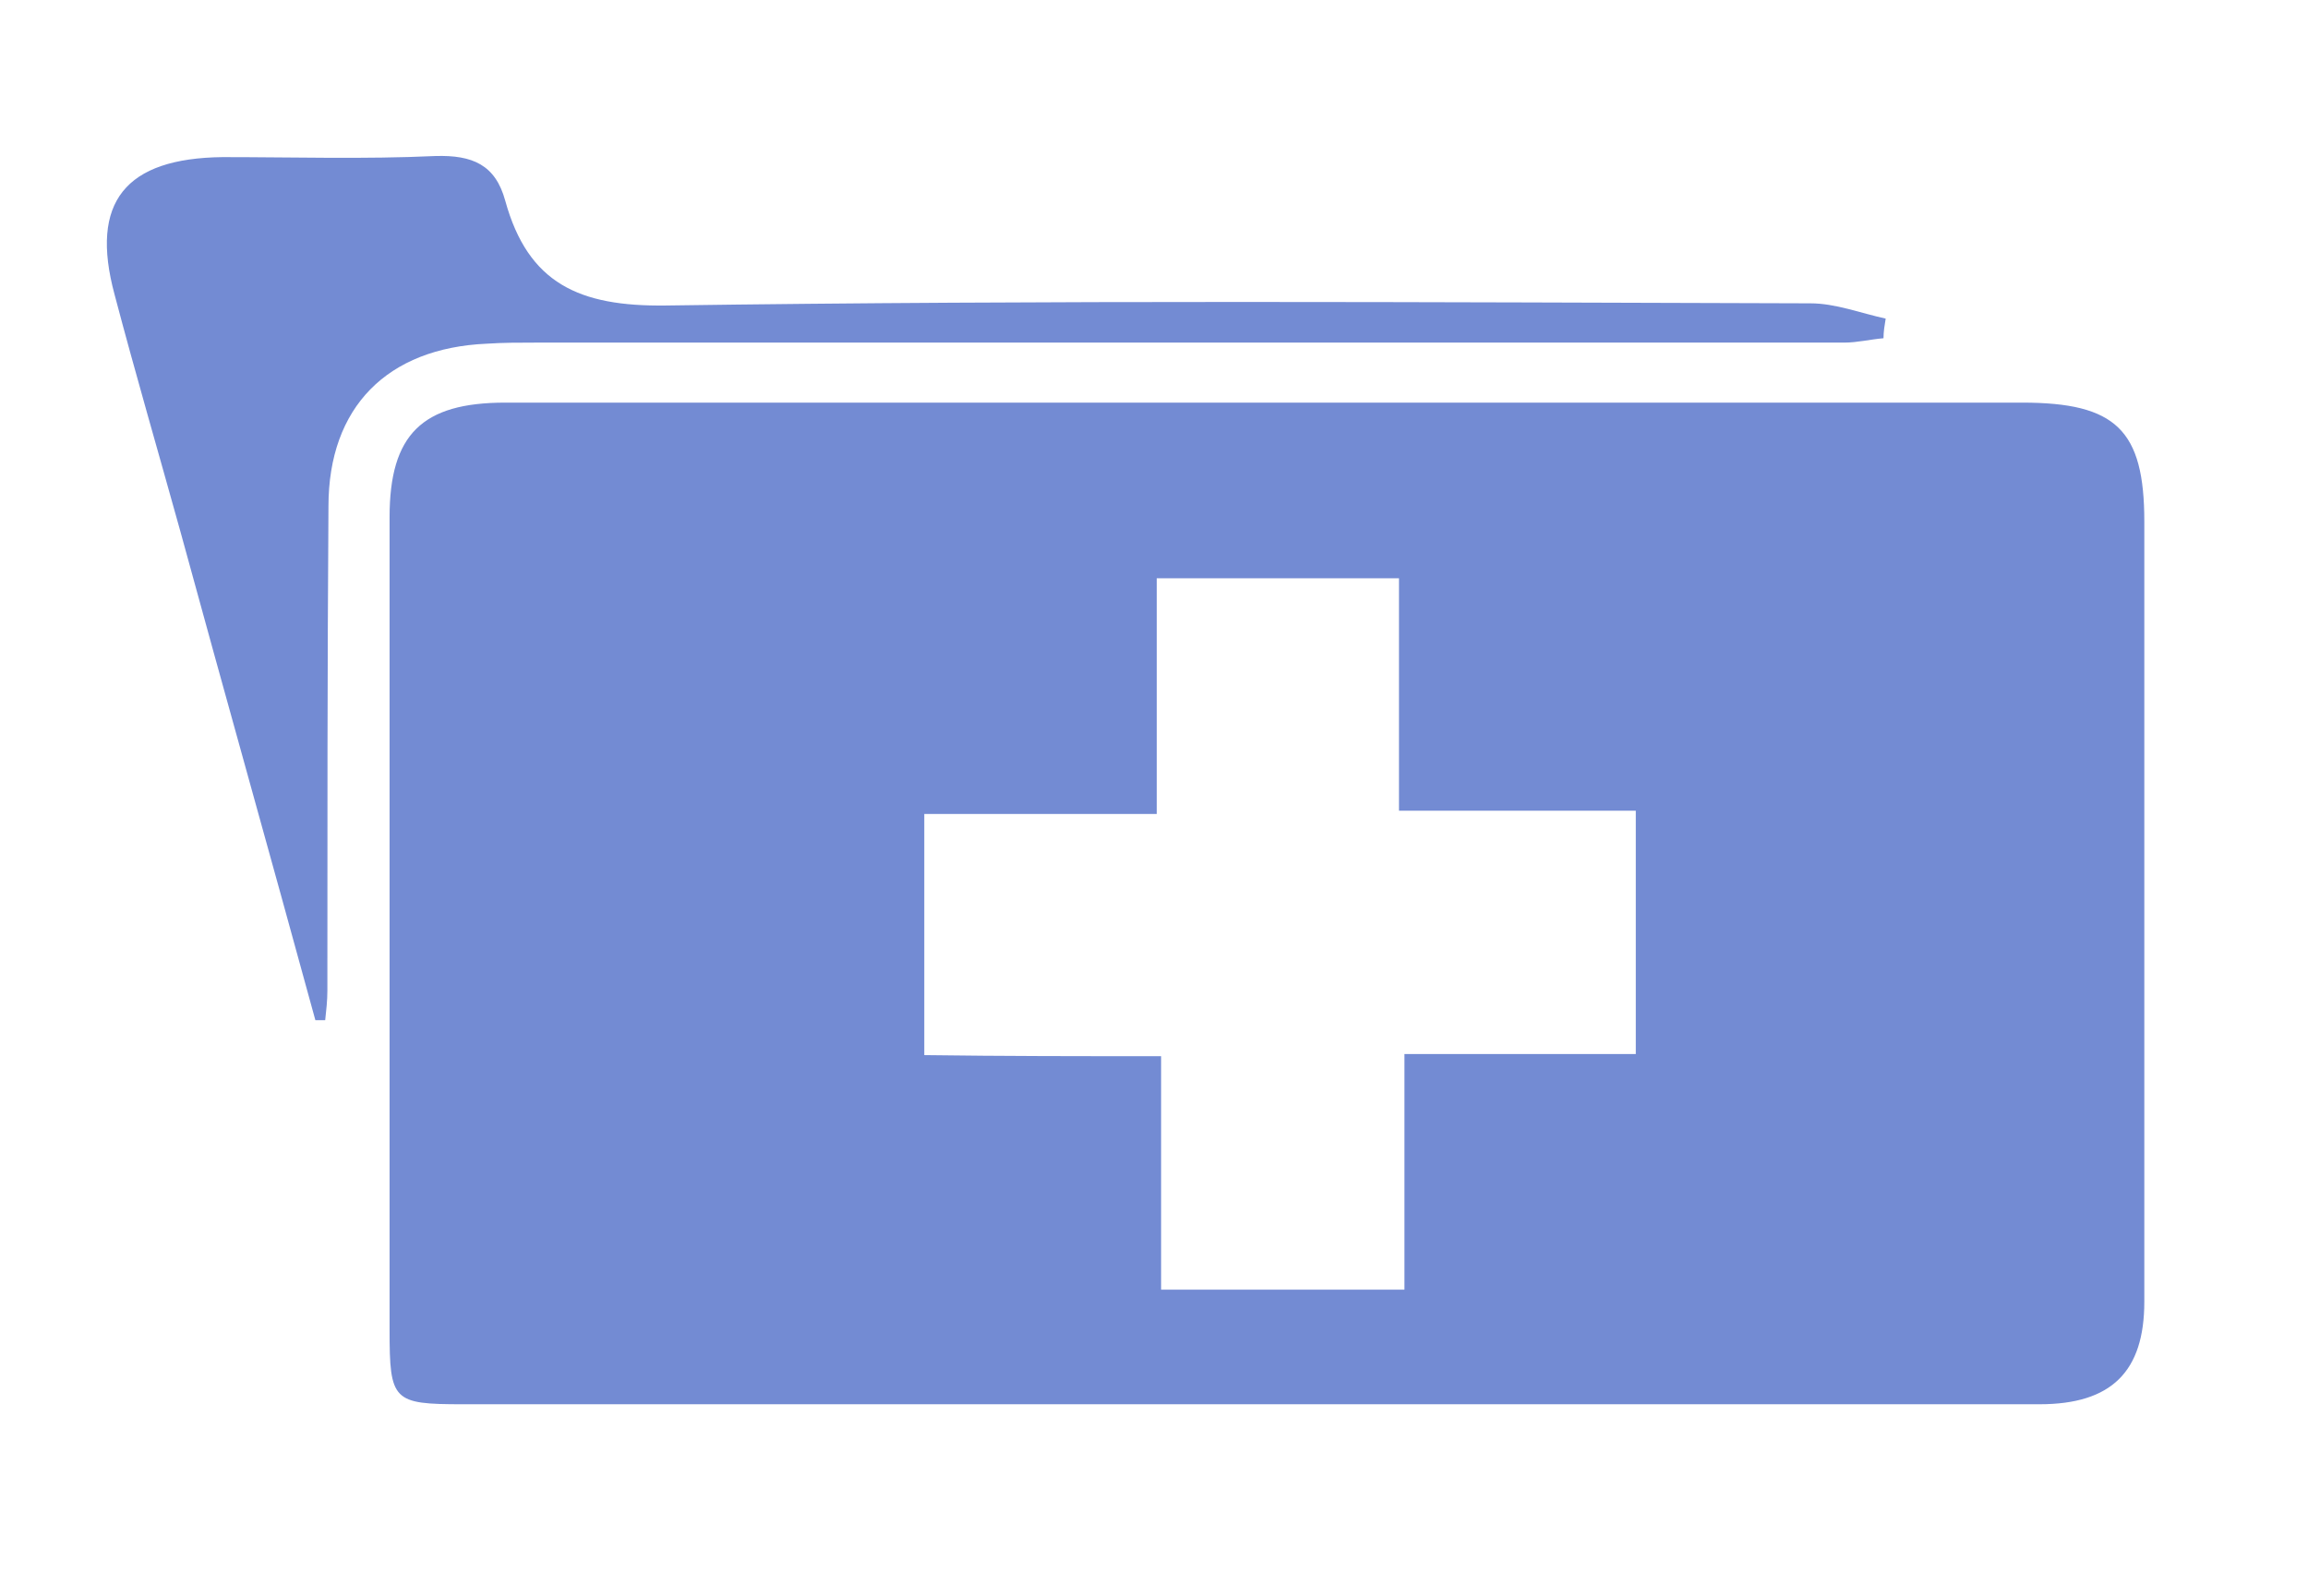
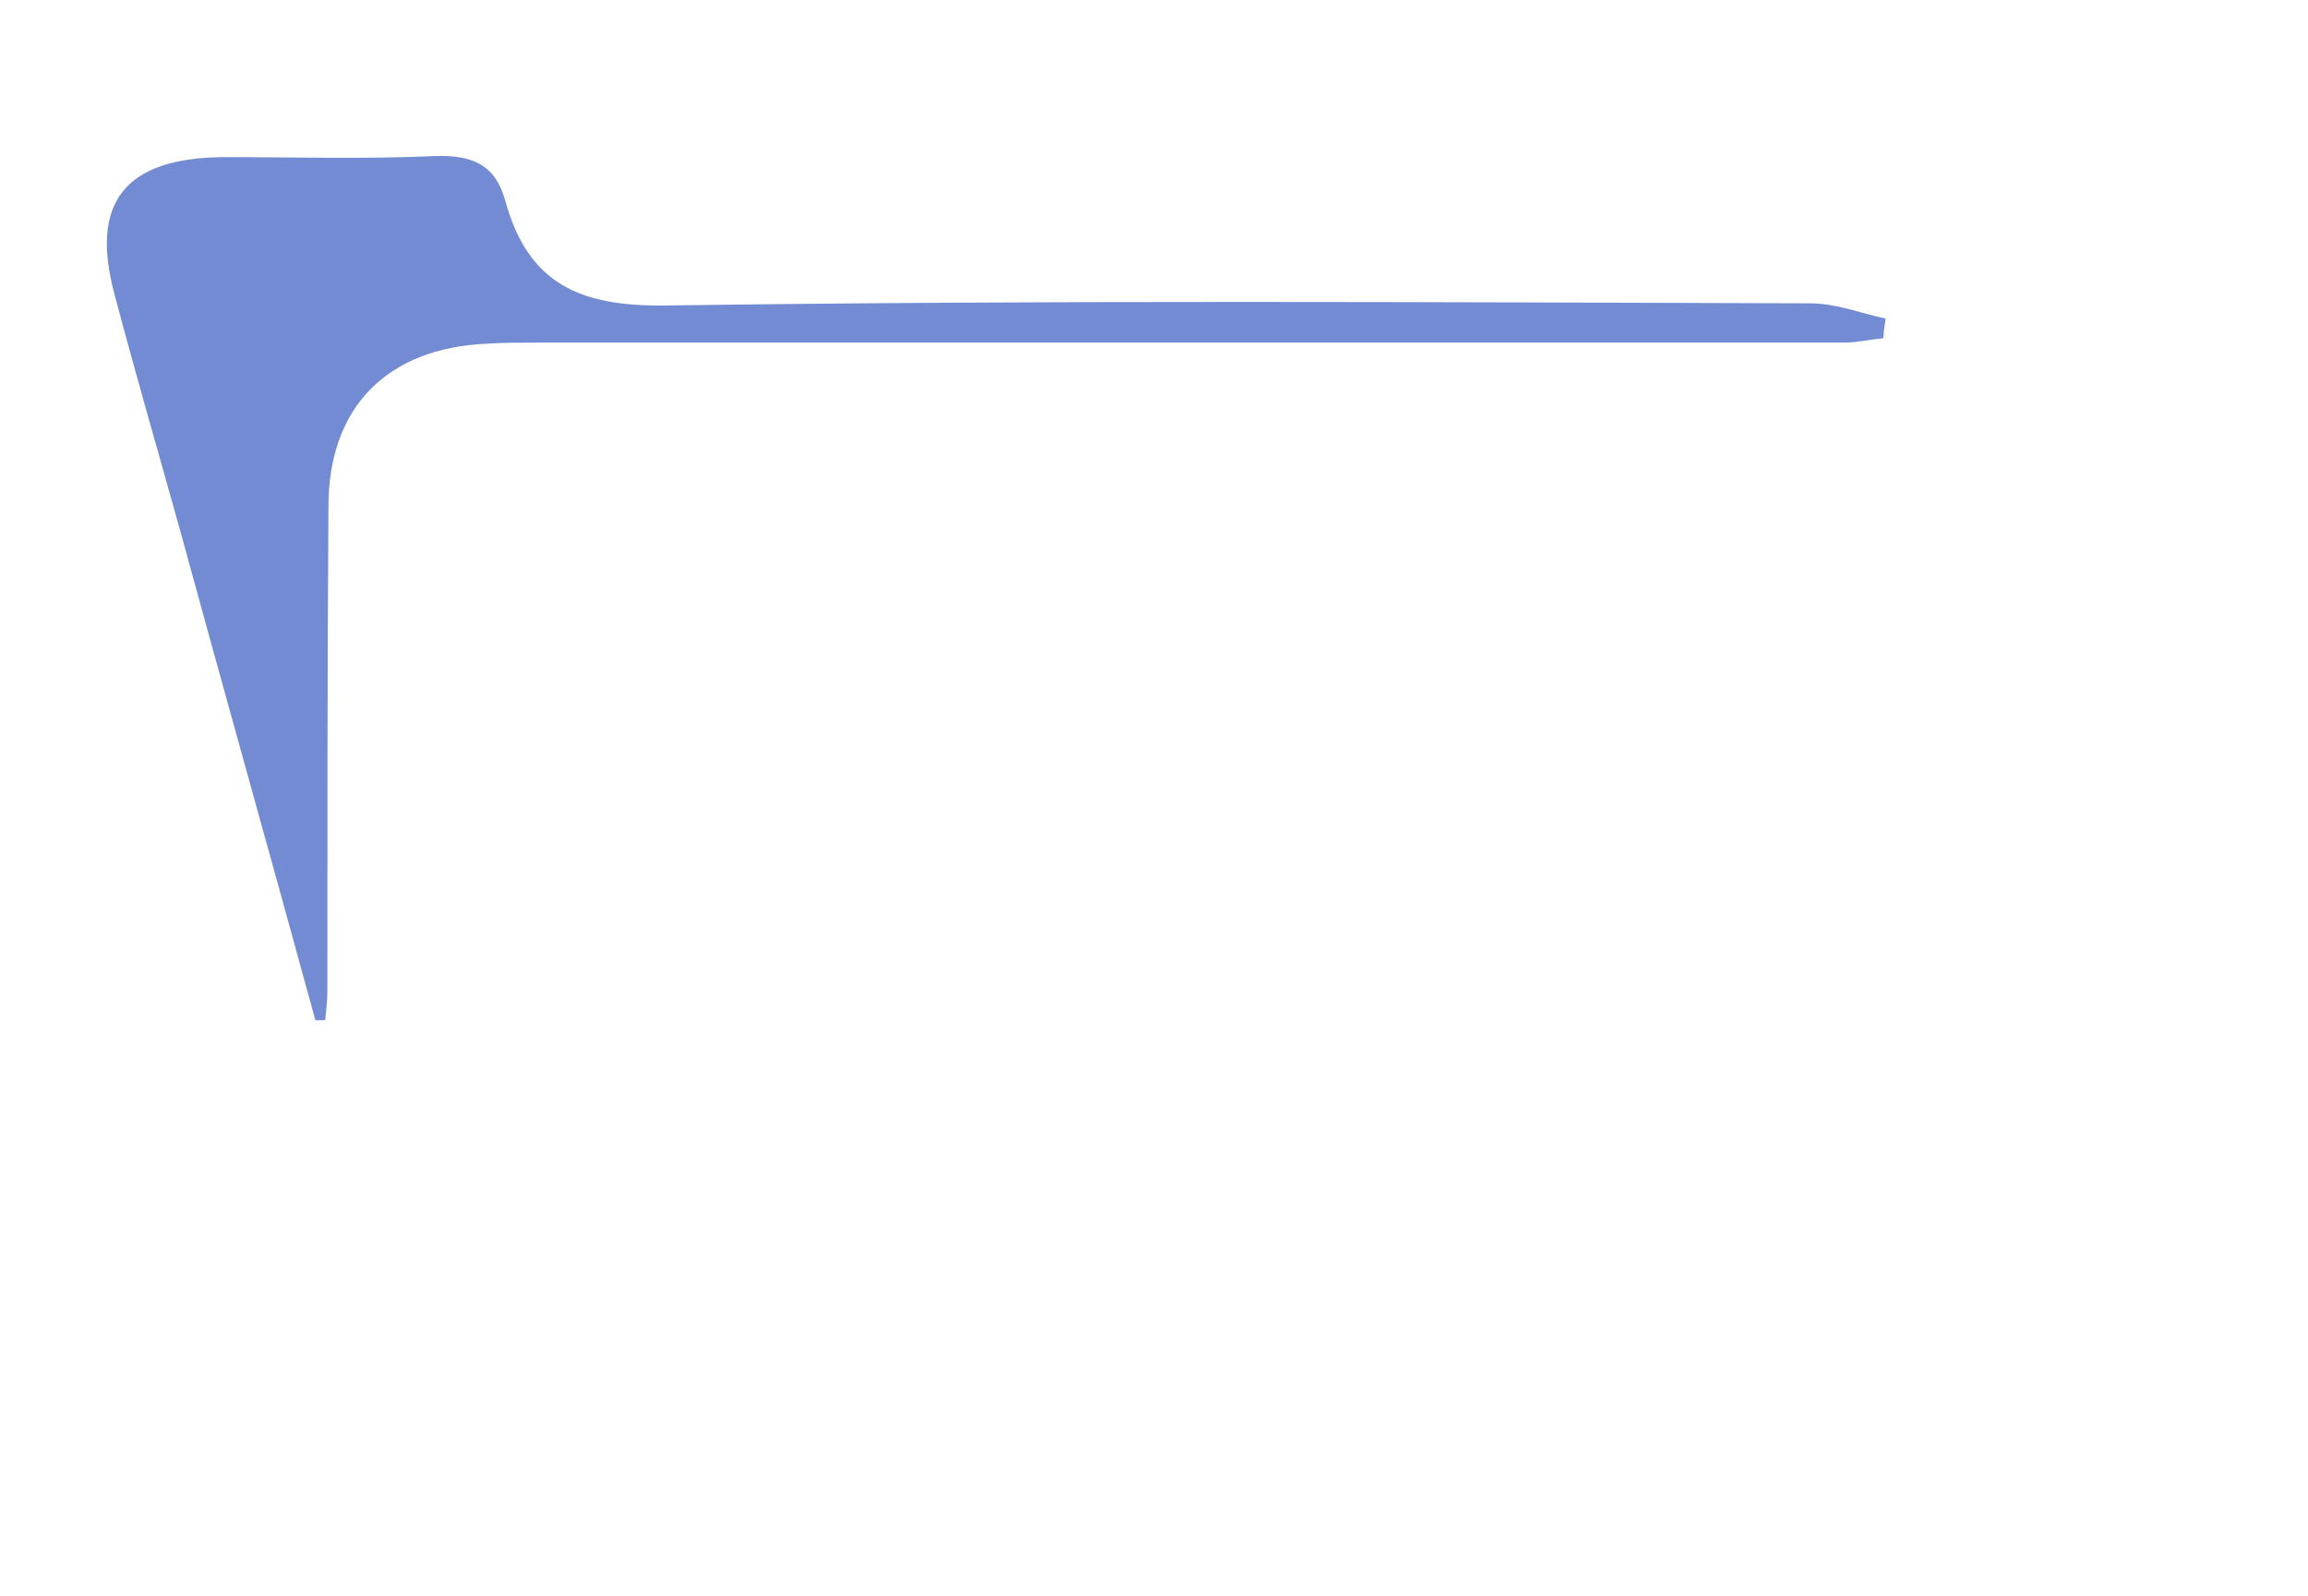
<svg xmlns="http://www.w3.org/2000/svg" version="1.1" id="Слой_1" x="0px" y="0px" viewBox="0 0 211.5 146.3" style="enable-background:new 0 0 211.5 146.3;" xml:space="preserve">
  <style type="text/css">
	.st0{fill:#738BD3;}
</style>
  <g>
-     <path class="st0" d="M113.9,128.7c-23.8,0-47.7,0-71.5,0c-6.4,0-6.7-0.3-6.7-6.8c0-24.8,0-49.7,0-74.5c0-7.6,3-10.5,10.6-10.5   c46.3,0,92.6,0,139,0c8.6,0,11.2,2.5,11.2,10.9c0,23.8,0,47.7,0,71.5c0,6.4-3,9.4-9.6,9.4C162.6,128.7,138.2,128.7,113.9,128.7   C113.9,128.7,113.9,128.7,113.9,128.7z M106.4,96.8c0,7.6,0,14.5,0,21.4c7.6,0,14.7,0,22.3,0c0-7.3,0-14.2,0-21.6   c7.4,0,14.4,0,21.2,0c0-7.6,0-14.7,0-22.3c-7.3,0-14.2,0-21.7,0c0-7.4,0-14.4,0-21.3c-7.6,0-14.7,0-22.2,0c0,7.3,0,14.2,0,21.6   c-7.4,0-14.3,0-21.3,0c0,7.6,0,14.7,0,22.1C92,96.8,98.8,96.8,106.4,96.8z" />
    <path class="st0" d="M28.9,93.5c-4.1-15-8.3-29.9-12.4-44.9c-2-7.2-4.1-14.4-6-21.6c-2.3-8.5,1-12.5,9.9-12.6   c6.5,0,13,0.2,19.5-0.1c3.4-0.1,5.5,0.8,6.4,4.1C48.4,26,53.1,28.1,61,28c35-0.5,70-0.3,104.9-0.2c2.3,0,4.6,0.9,6.9,1.4   c-0.1,0.6-0.2,1.2-0.2,1.8c-1.2,0.1-2.4,0.4-3.6,0.4c-40,0-79.9,0-119.9,0c-1.5,0-3,0-4.5,0.1c-9.1,0.4-14.5,5.8-14.5,14.9   C30,61.1,30,76,30,90.8c0,0.9-0.1,1.8-0.2,2.7C29.5,93.5,29.2,93.5,28.9,93.5z" />
  </g>
</svg>